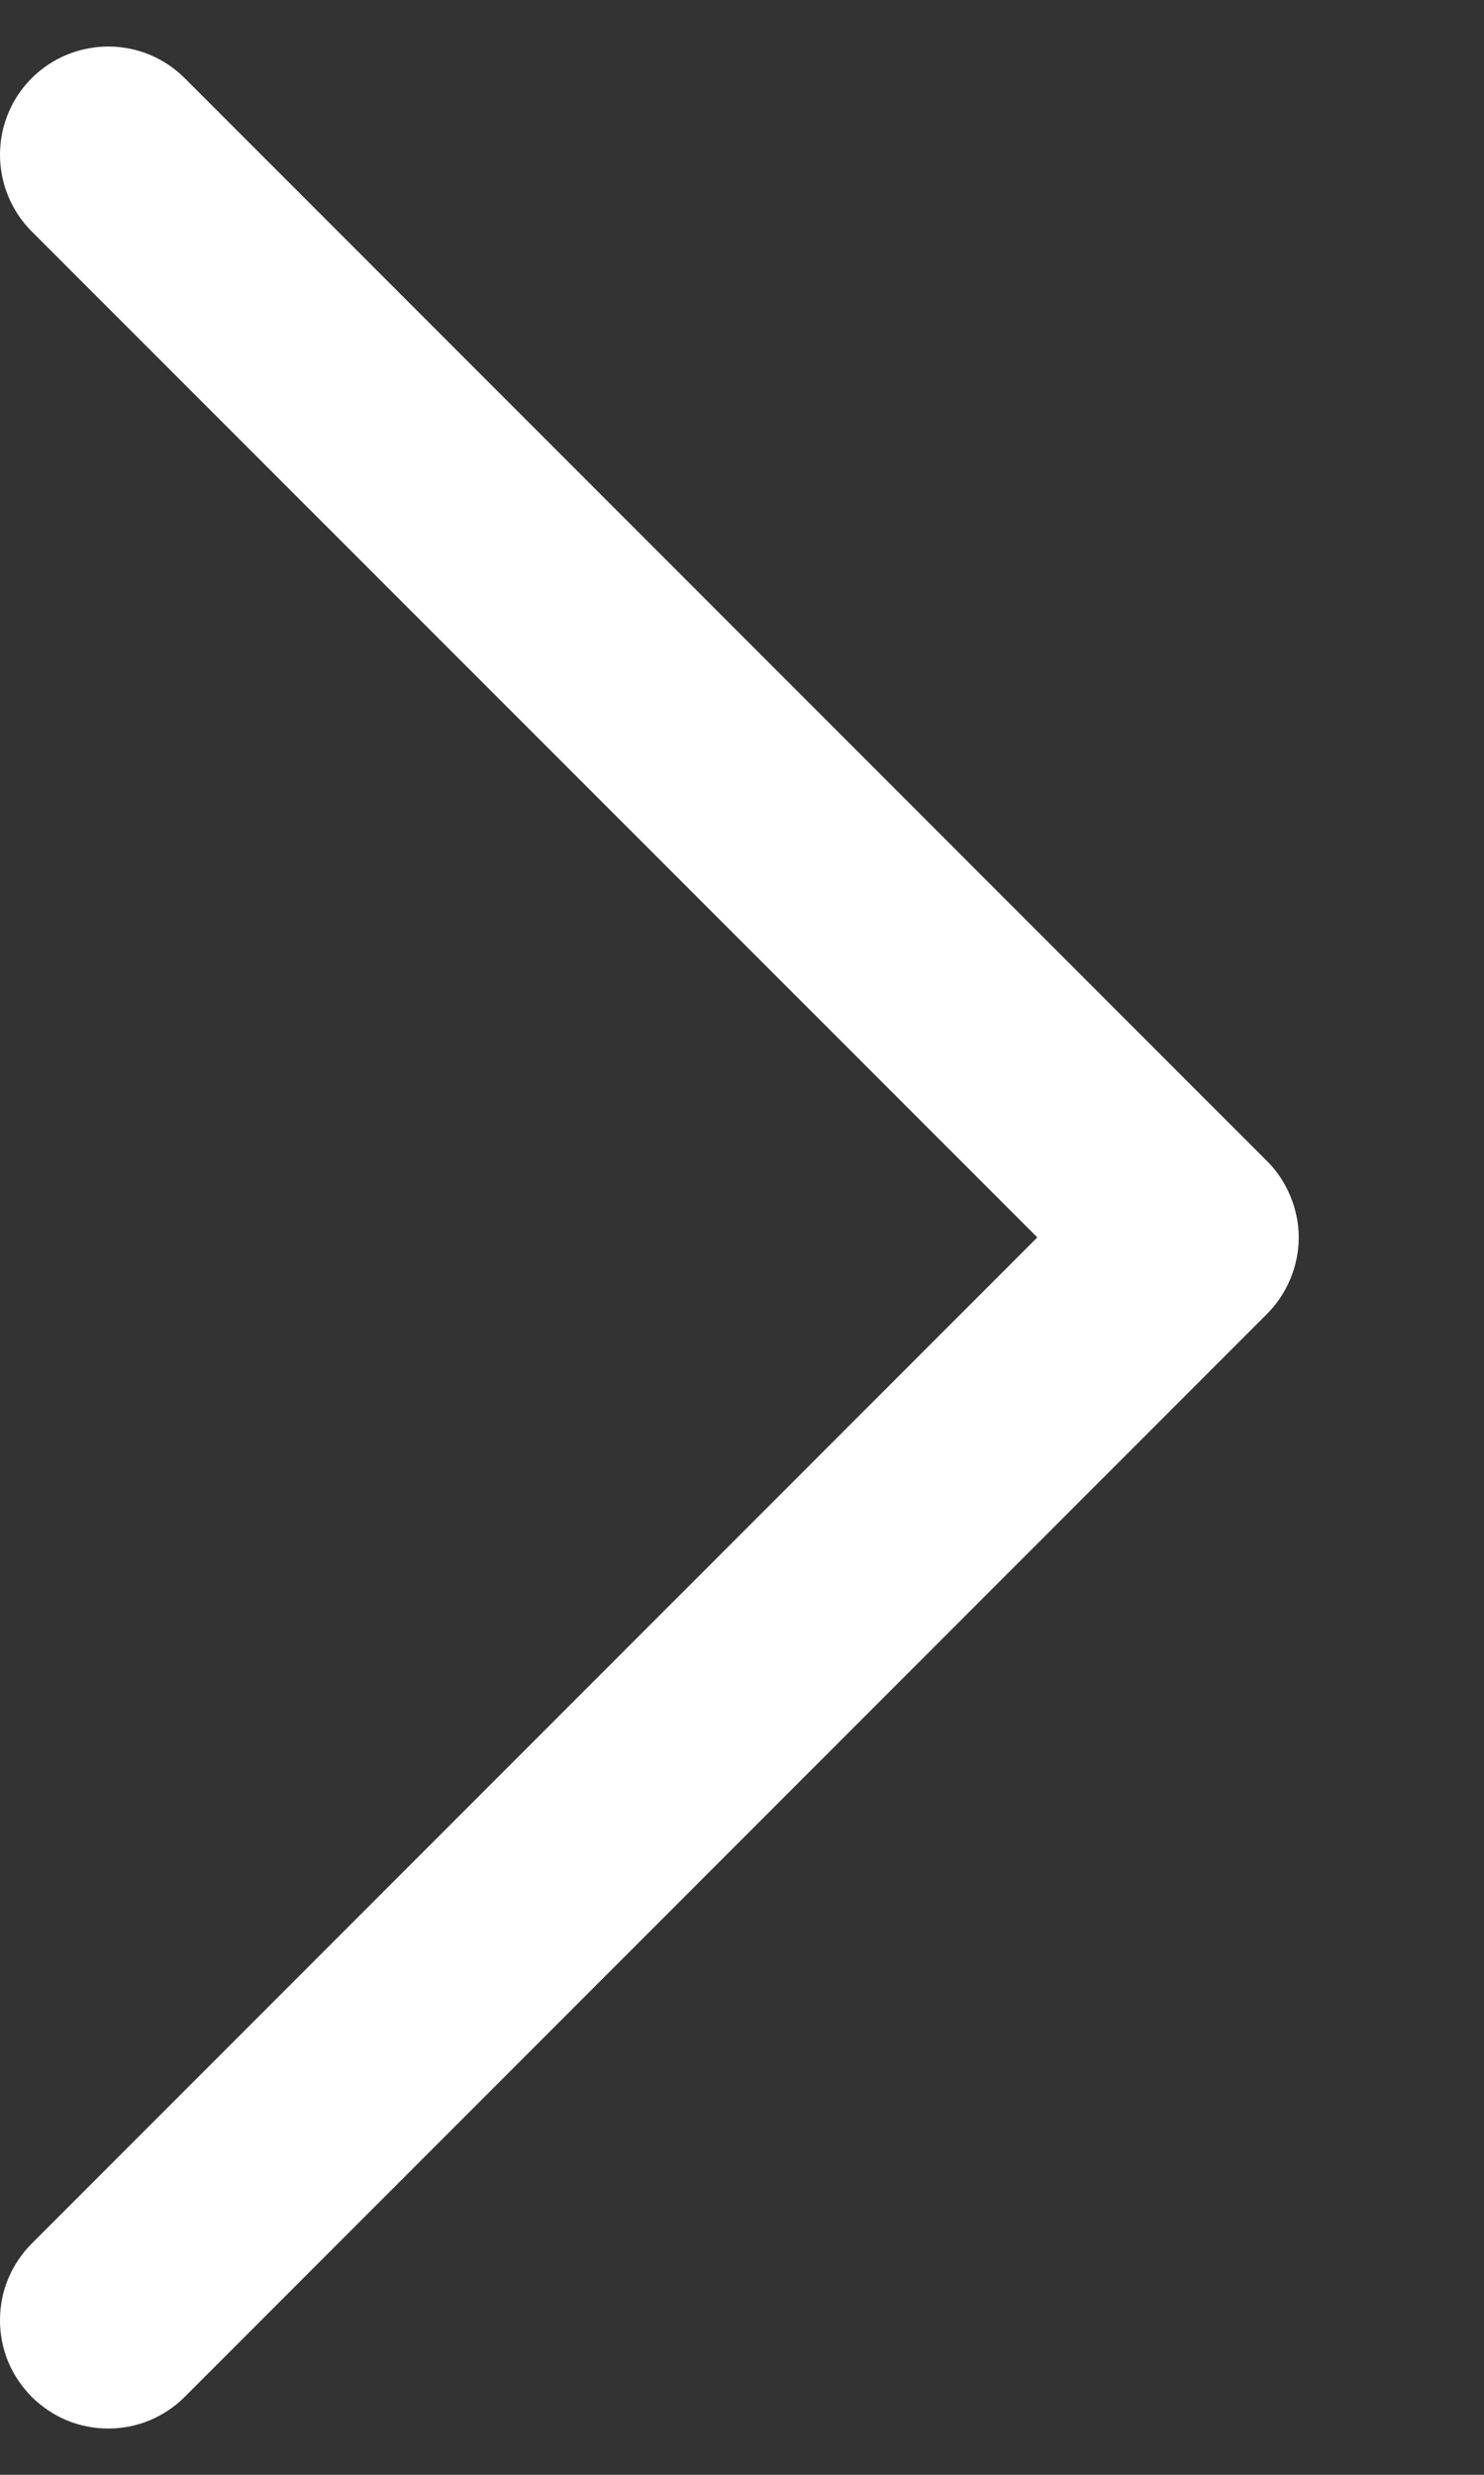
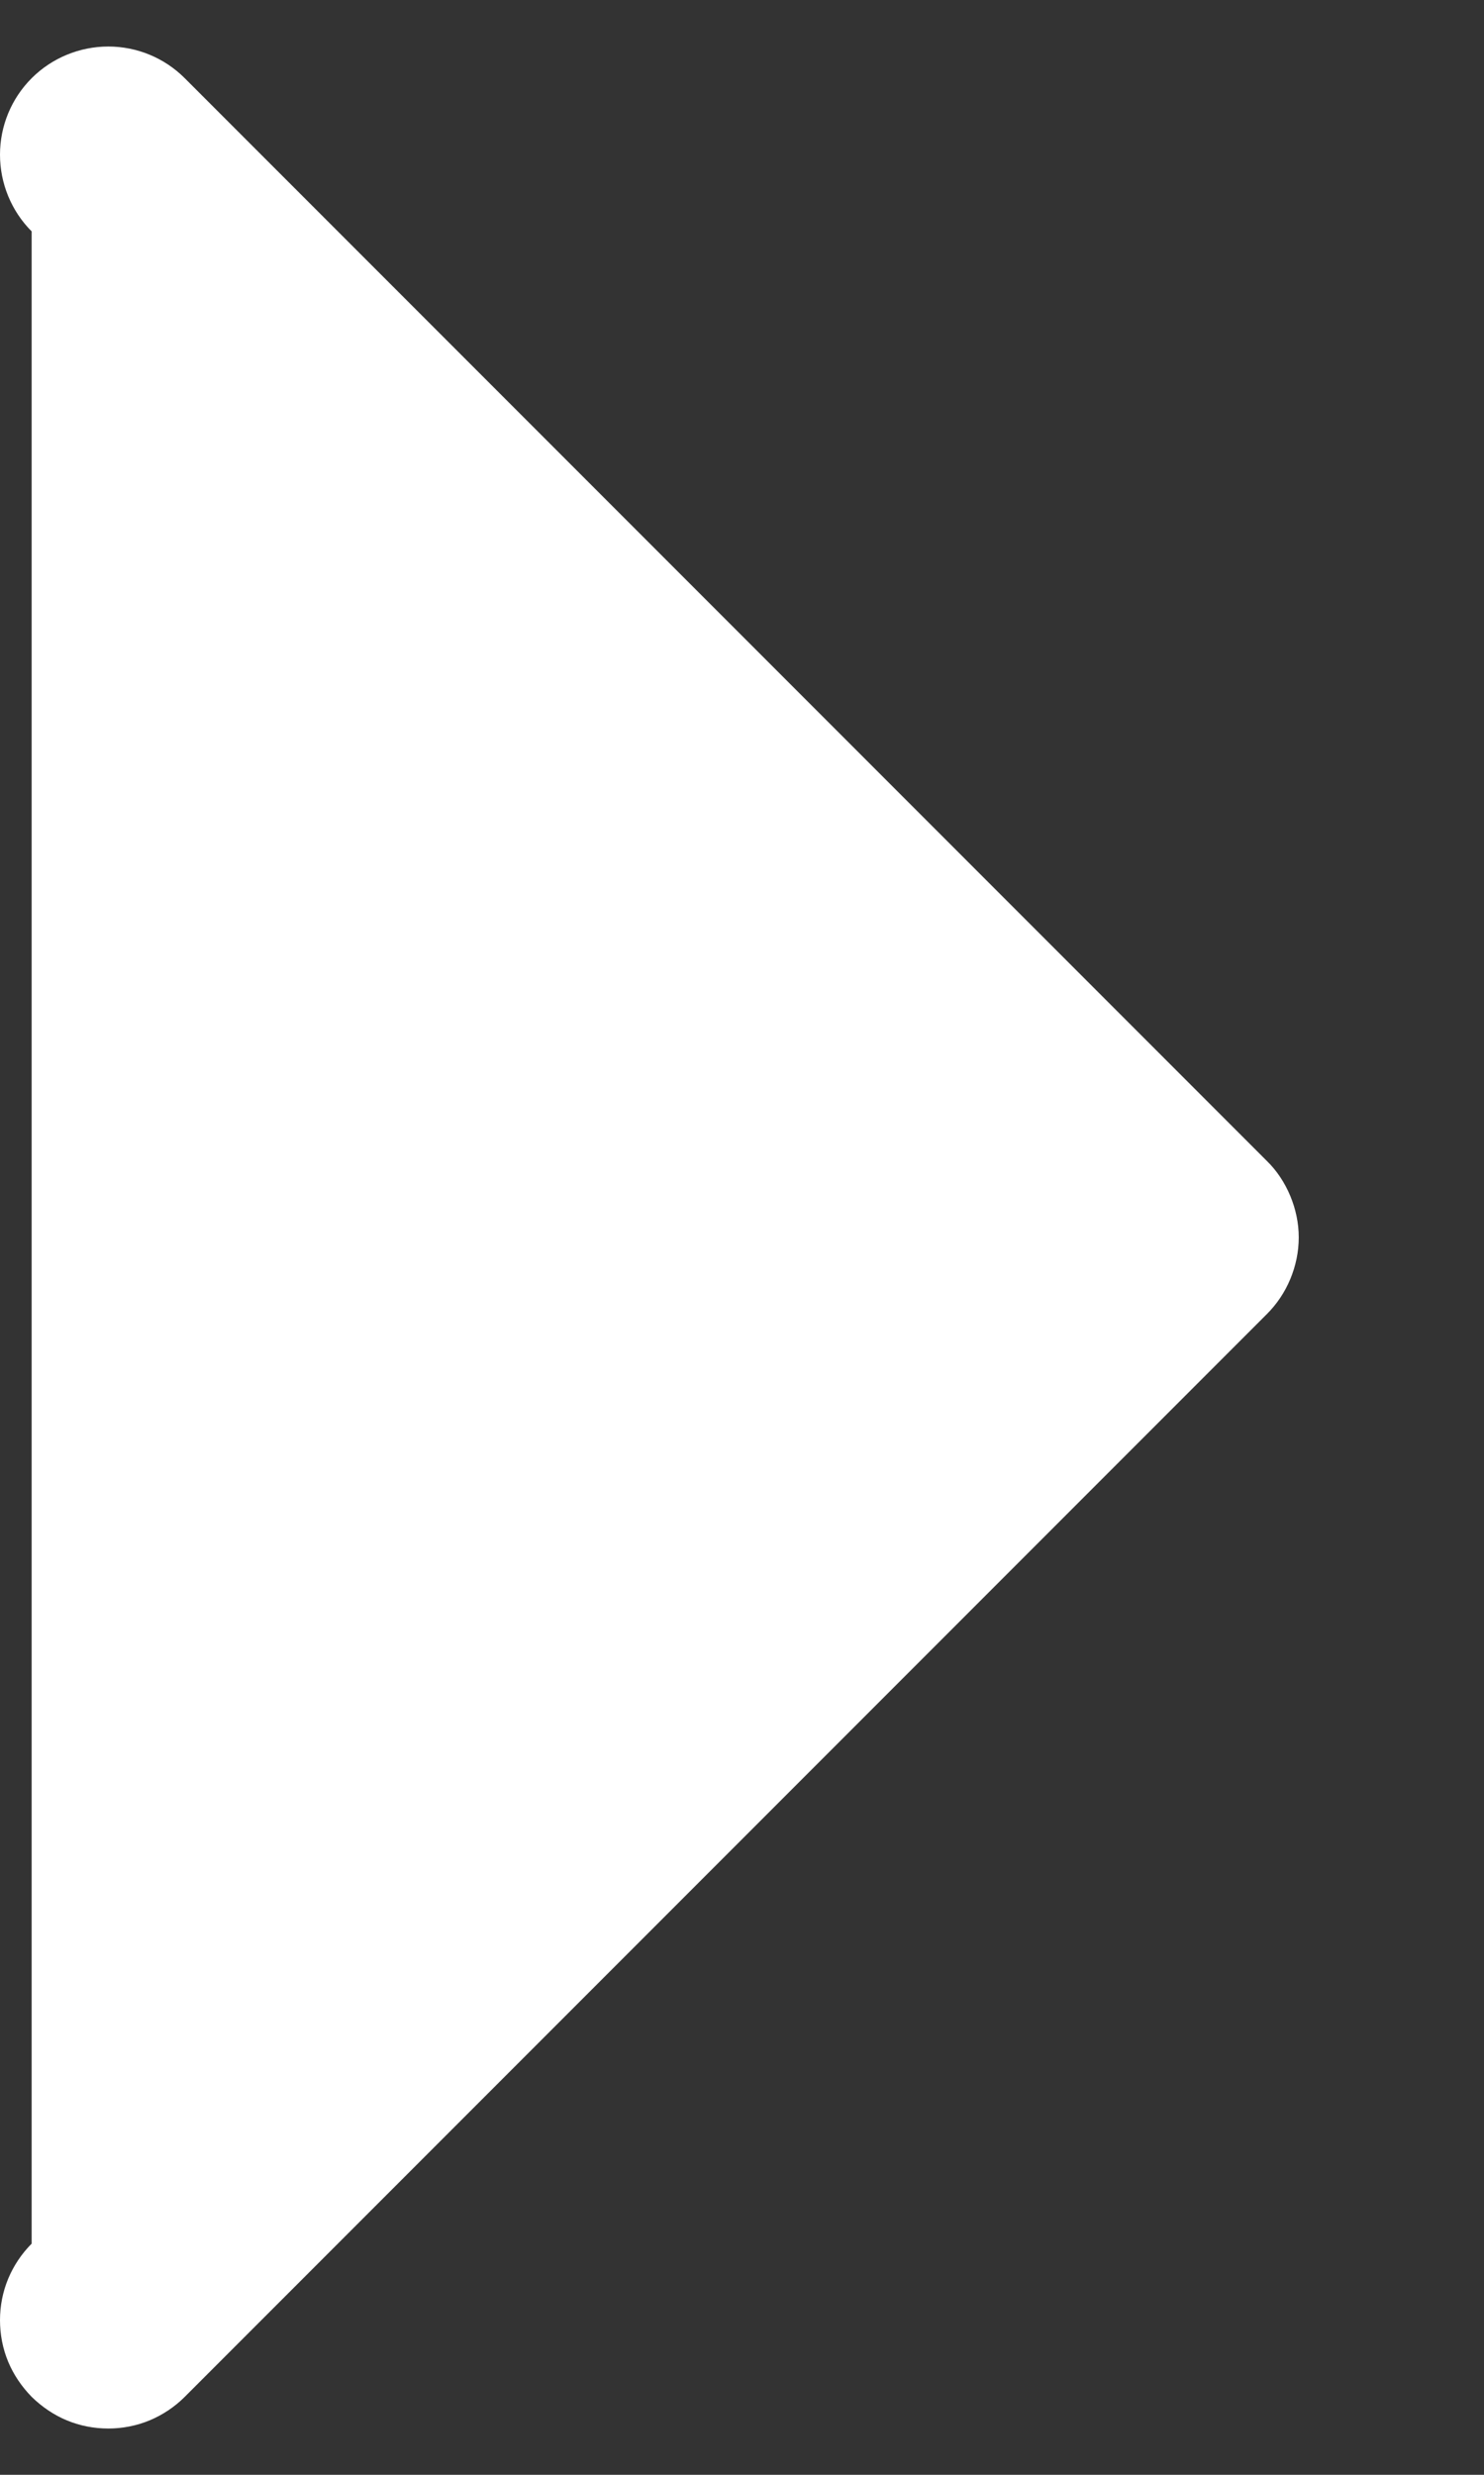
<svg xmlns="http://www.w3.org/2000/svg" width="6" height="10" viewBox="0 0 6 10" fill="none">
  <rect x="0" y="0" width="6" height="10" fill="#333333" stroke="none" />
-   <path d="M5.122 5.31L0.747 9.685C0.707 9.725 0.658 9.758 0.605 9.78C0.552 9.802 0.495 9.813 0.438 9.813C0.38 9.813 0.323 9.802 0.27 9.78C0.217 9.758 0.169 9.725 0.128 9.685C0.088 9.644 0.055 9.596 0.033 9.543C0.011 9.49 0 9.433 0 9.375C0 9.318 0.011 9.261 0.033 9.208C0.055 9.155 0.088 9.106 0.128 9.066L4.194 5L0.128 0.935C0.046 0.853 -8.64988e-10 0.741 0 0.625C8.64989e-10 0.509 0.046 0.398 0.128 0.316C0.21 0.234 0.322 0.188 0.438 0.188C0.554 0.188 0.665 0.234 0.747 0.316L5.122 4.691C5.163 4.731 5.195 4.78 5.217 4.833C5.239 4.886 5.251 4.943 5.251 5C5.251 5.058 5.239 5.115 5.217 5.168C5.195 5.221 5.163 5.269 5.122 5.31Z" fill="white" />
+   <path d="M5.122 5.31L0.747 9.685C0.707 9.725 0.658 9.758 0.605 9.78C0.552 9.802 0.495 9.813 0.438 9.813C0.38 9.813 0.323 9.802 0.27 9.78C0.217 9.758 0.169 9.725 0.128 9.685C0.088 9.644 0.055 9.596 0.033 9.543C0.011 9.49 0 9.433 0 9.375C0 9.318 0.011 9.261 0.033 9.208C0.055 9.155 0.088 9.106 0.128 9.066L0.128 0.935C0.046 0.853 -8.64988e-10 0.741 0 0.625C8.64989e-10 0.509 0.046 0.398 0.128 0.316C0.21 0.234 0.322 0.188 0.438 0.188C0.554 0.188 0.665 0.234 0.747 0.316L5.122 4.691C5.163 4.731 5.195 4.78 5.217 4.833C5.239 4.886 5.251 4.943 5.251 5C5.251 5.058 5.239 5.115 5.217 5.168C5.195 5.221 5.163 5.269 5.122 5.31Z" fill="white" />
</svg>